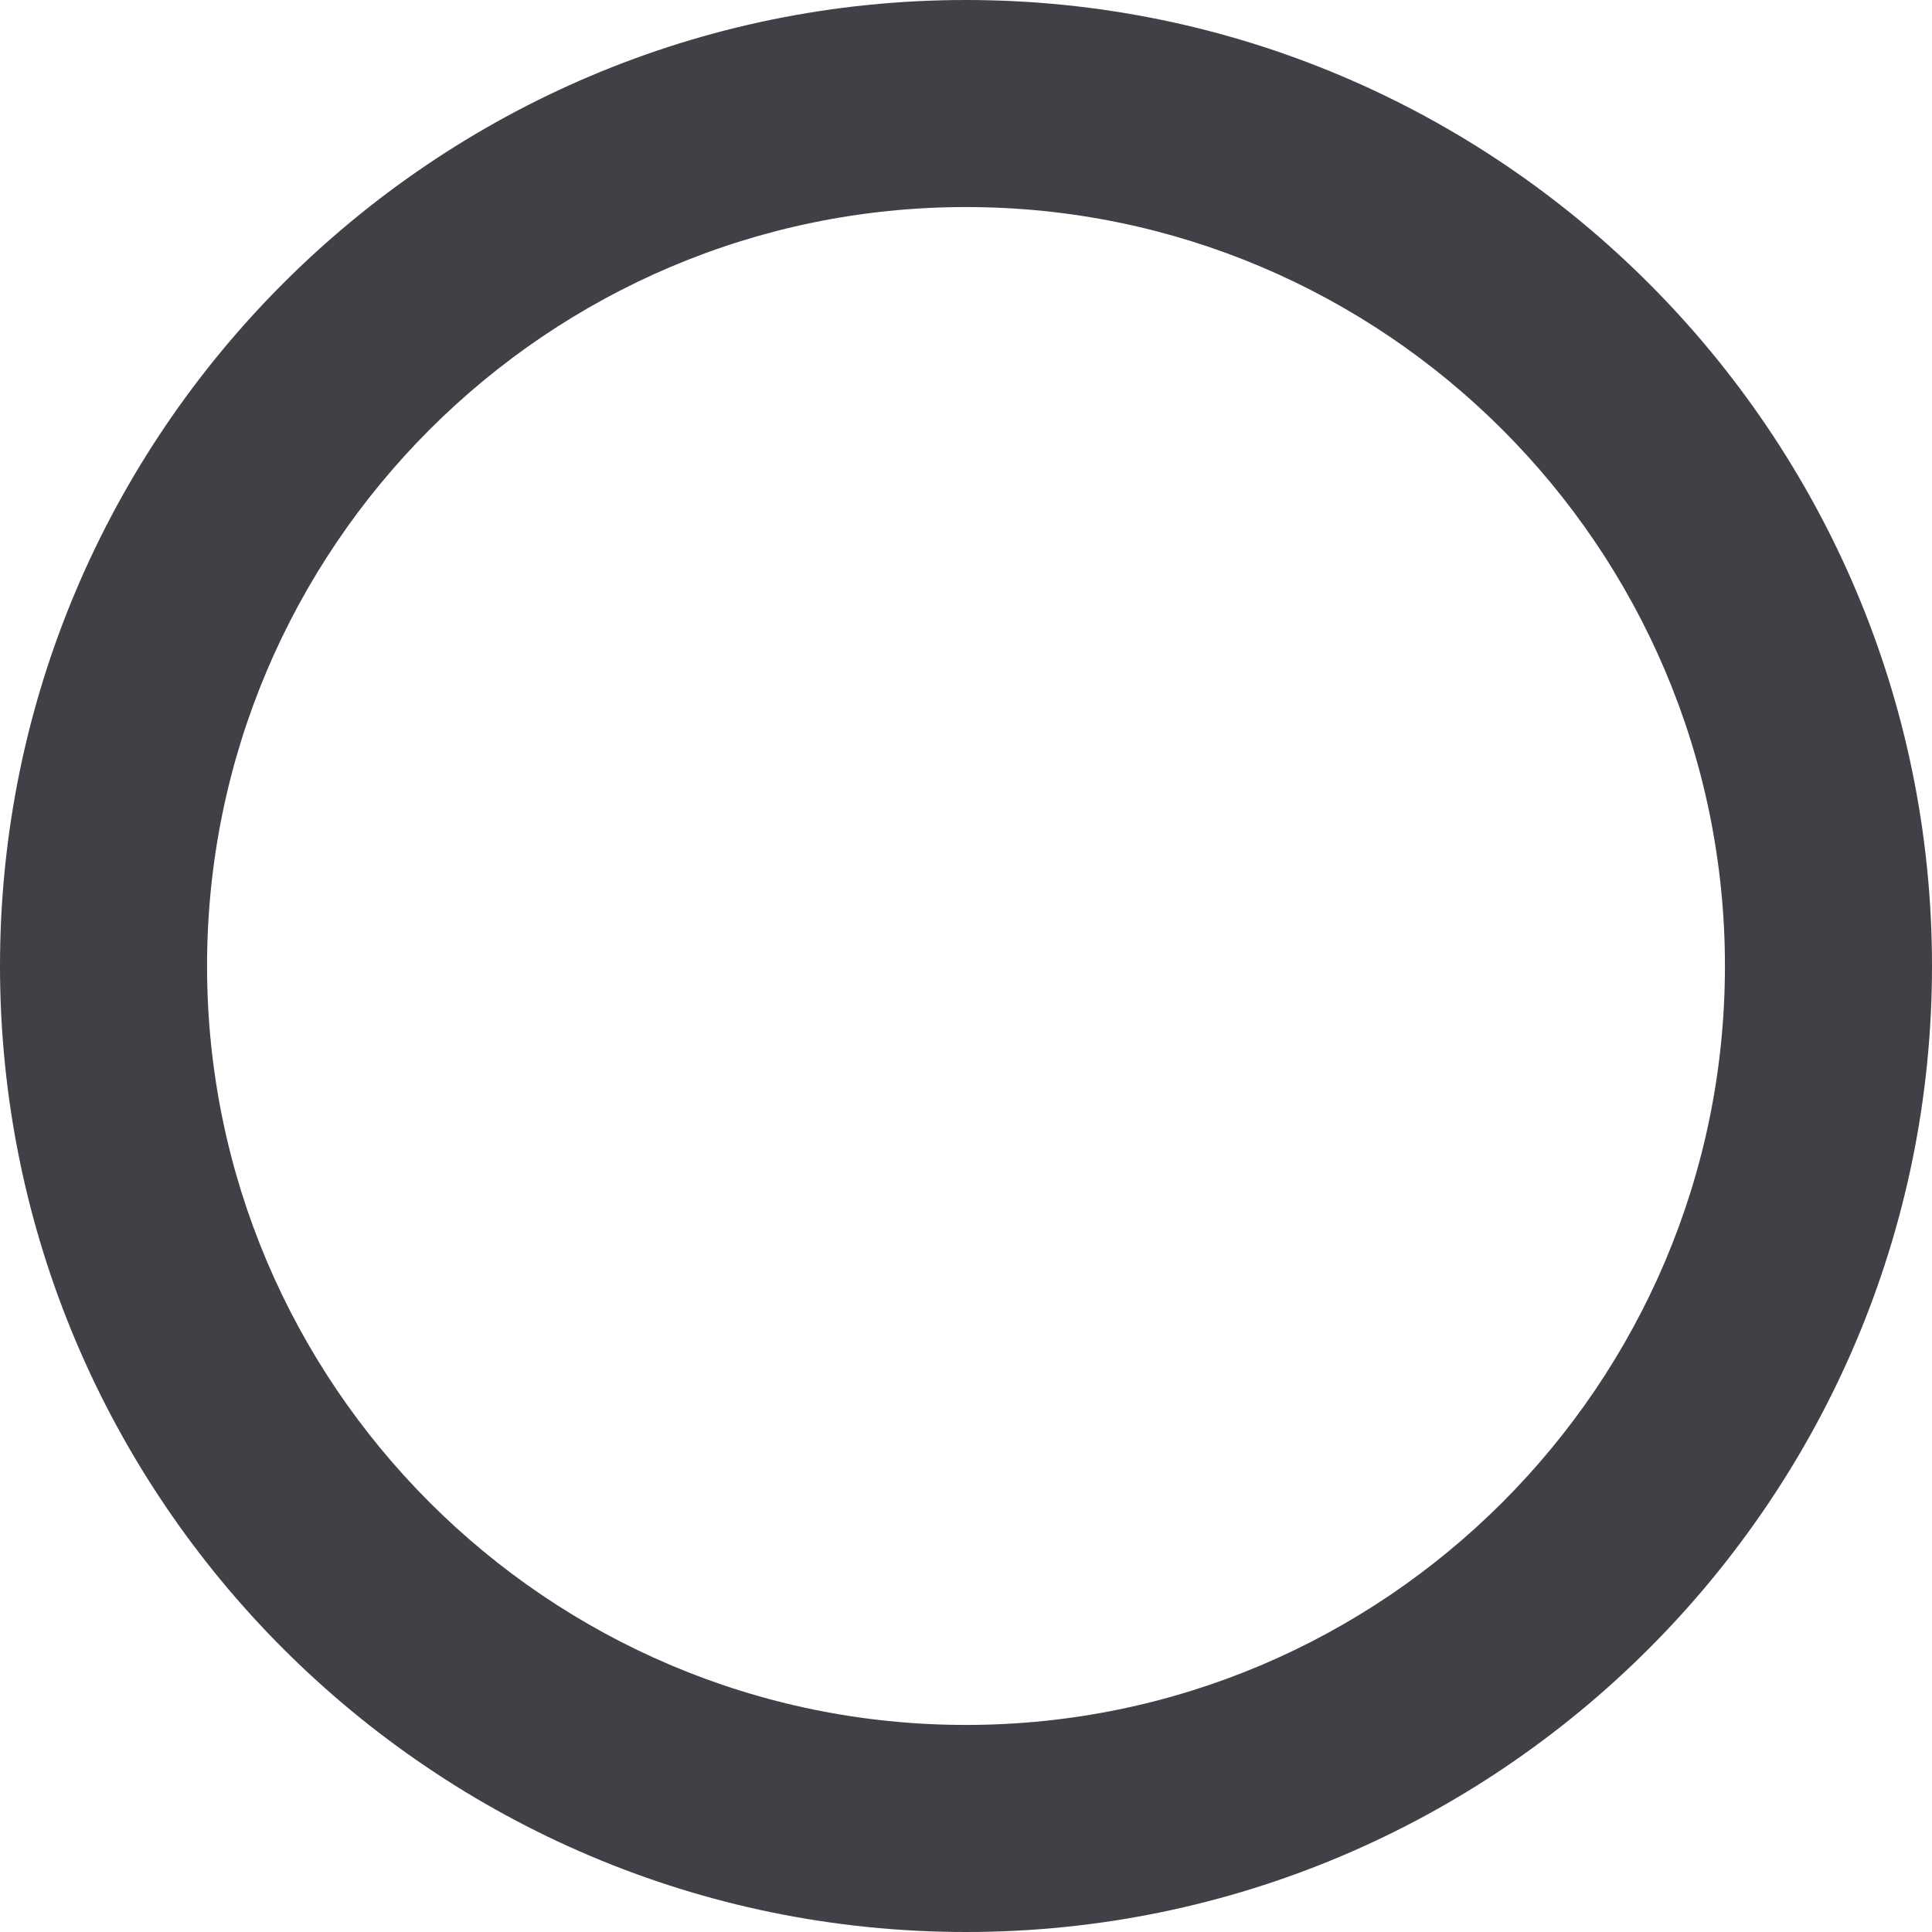
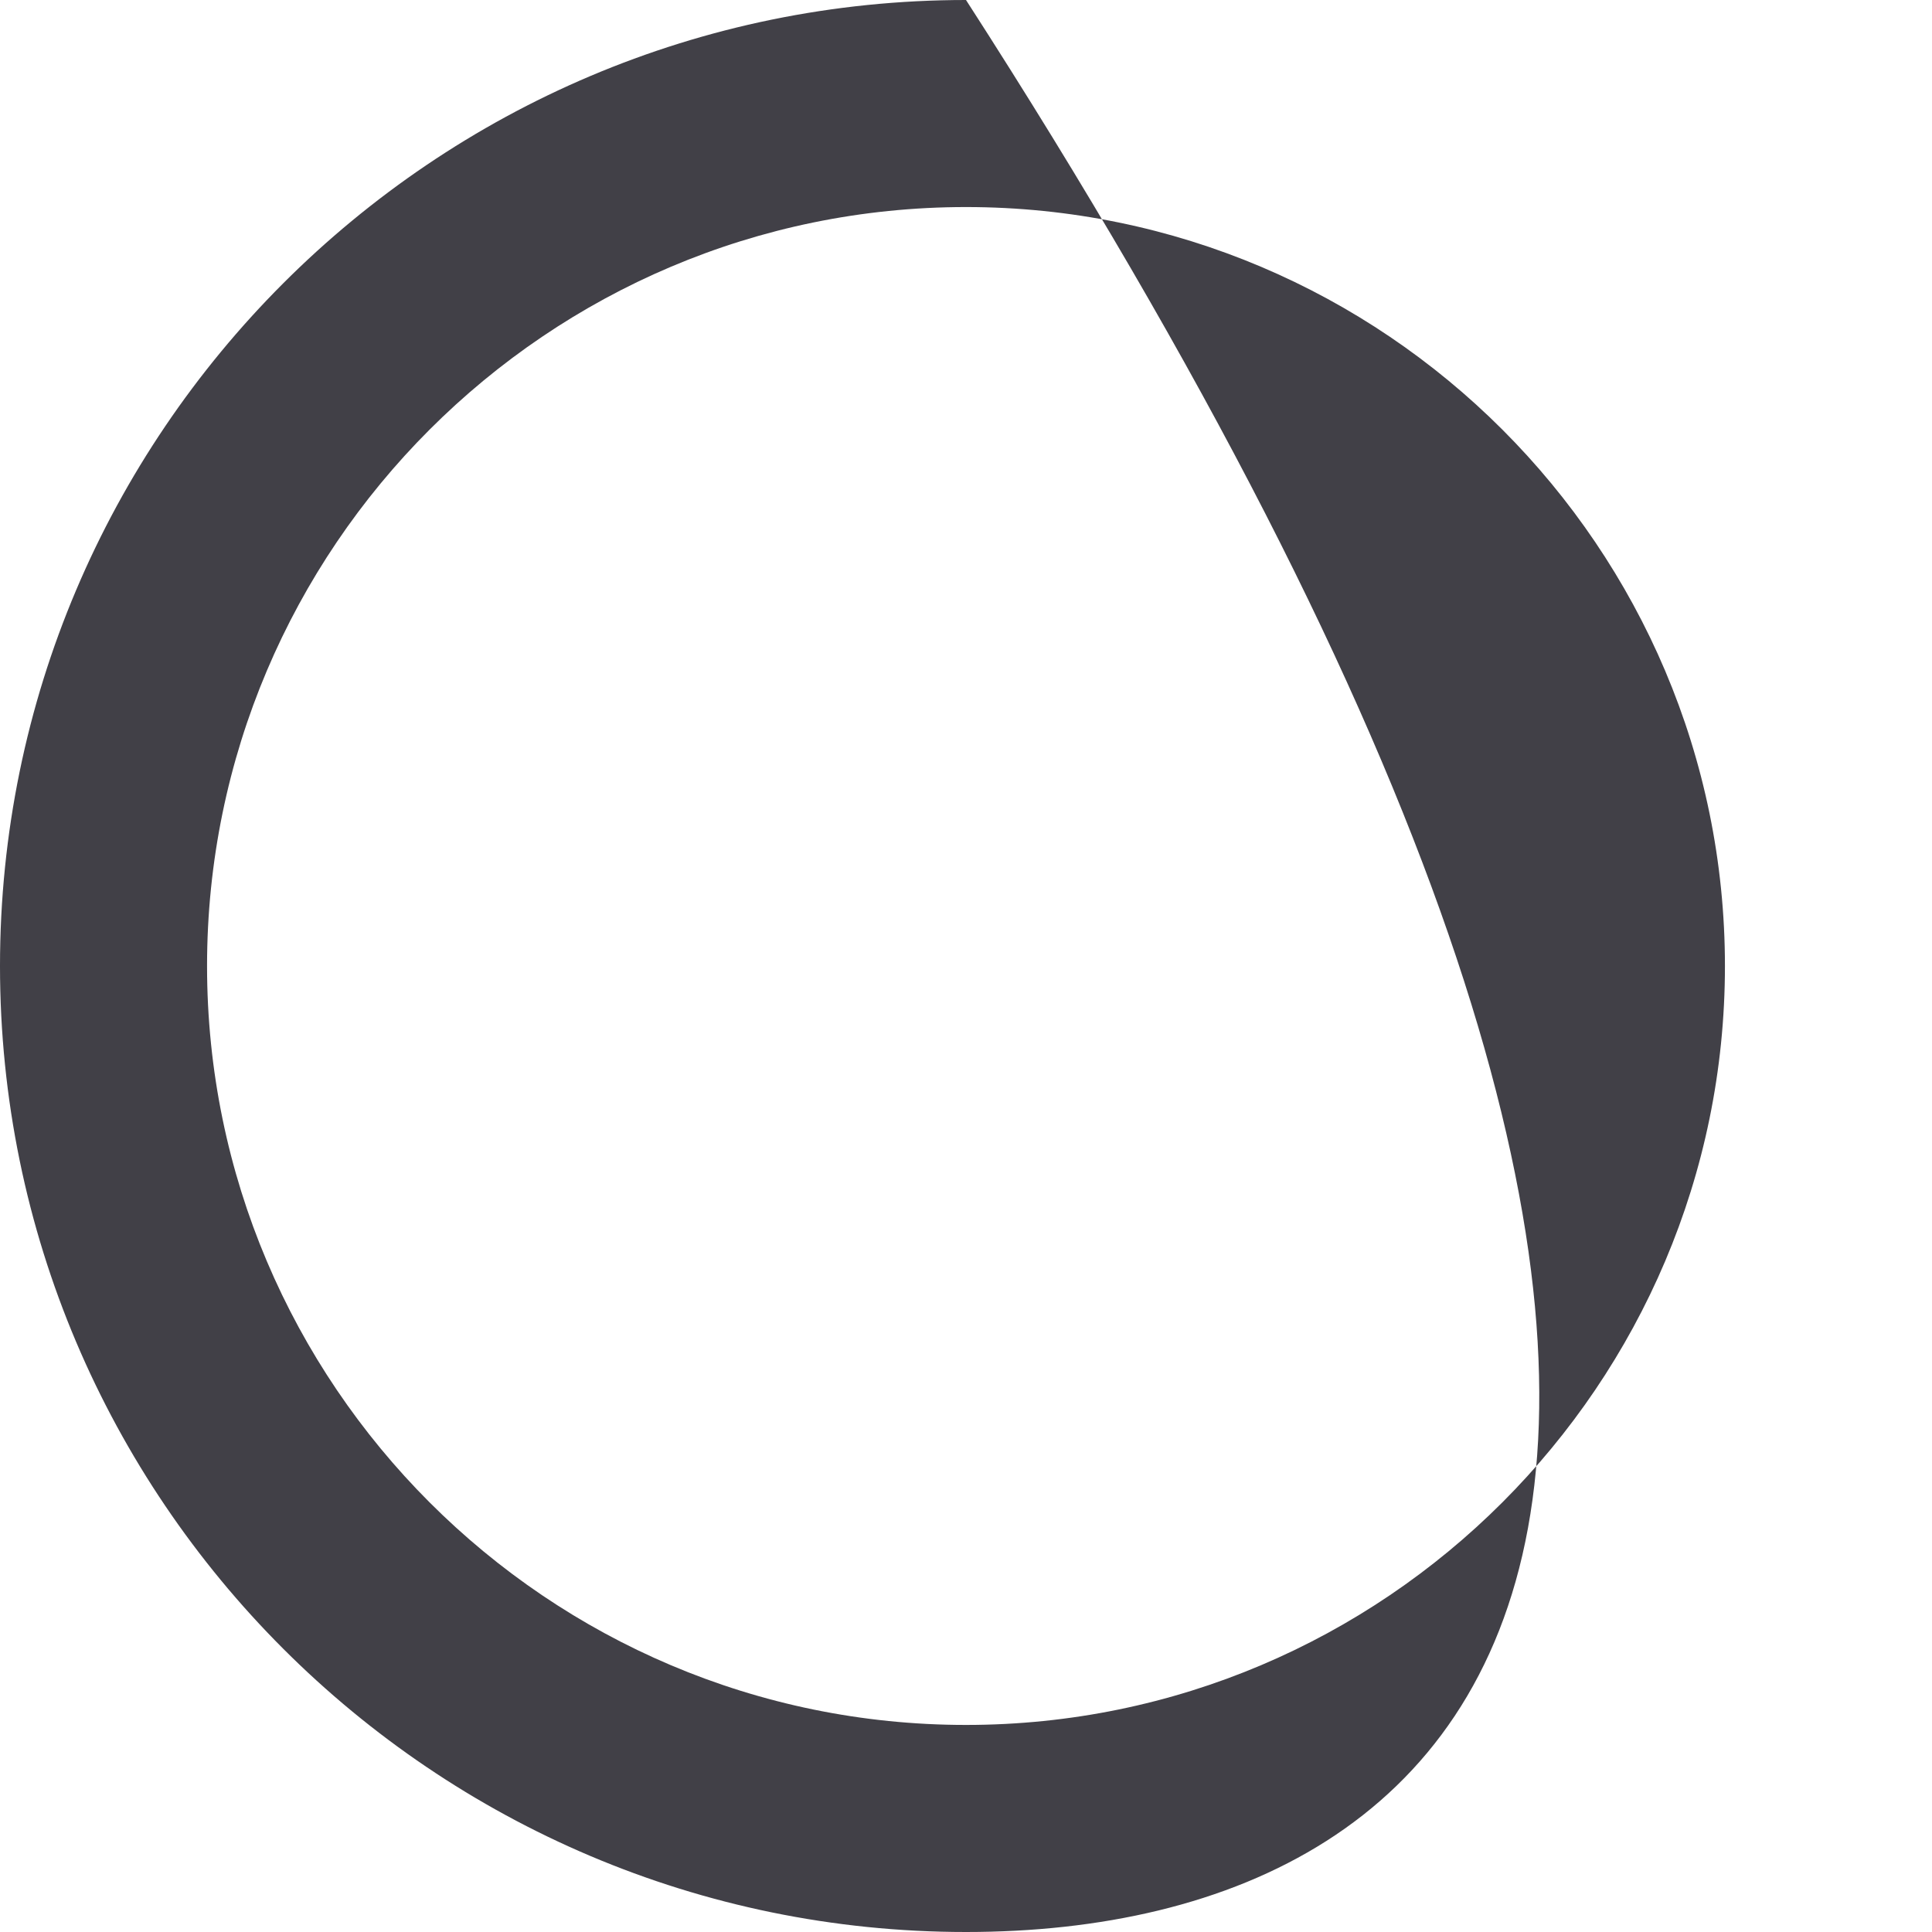
<svg xmlns="http://www.w3.org/2000/svg" version="1.1" id="Capa_1" x="0px" y="0px" width="200px" height="200px" viewBox="0 0 200 200" xml:space="preserve">
-   <path fill="#414047" d="M100,200C44.858,200,0,155.149,0,100C0,44.865,44.858,0,100,0c55.135,0,100,44.865,100,100 C200,155.149,155.135,200,100,200z M100,21.434c-43.323,0-78.566,35.25-78.566,78.566c0,43.315,35.243,78.565,78.566,78.565 c43.315,0,78.565-35.25,78.565-78.565C178.565,56.684,143.315,21.434,100,21.434z" />
+   <path fill="#414047" d="M100,200C44.858,200,0,155.149,0,100C0,44.865,44.858,0,100,0C200,155.149,155.135,200,100,200z M100,21.434c-43.323,0-78.566,35.25-78.566,78.566c0,43.315,35.243,78.565,78.566,78.565 c43.315,0,78.565-35.25,78.565-78.565C178.565,56.684,143.315,21.434,100,21.434z" />
</svg>